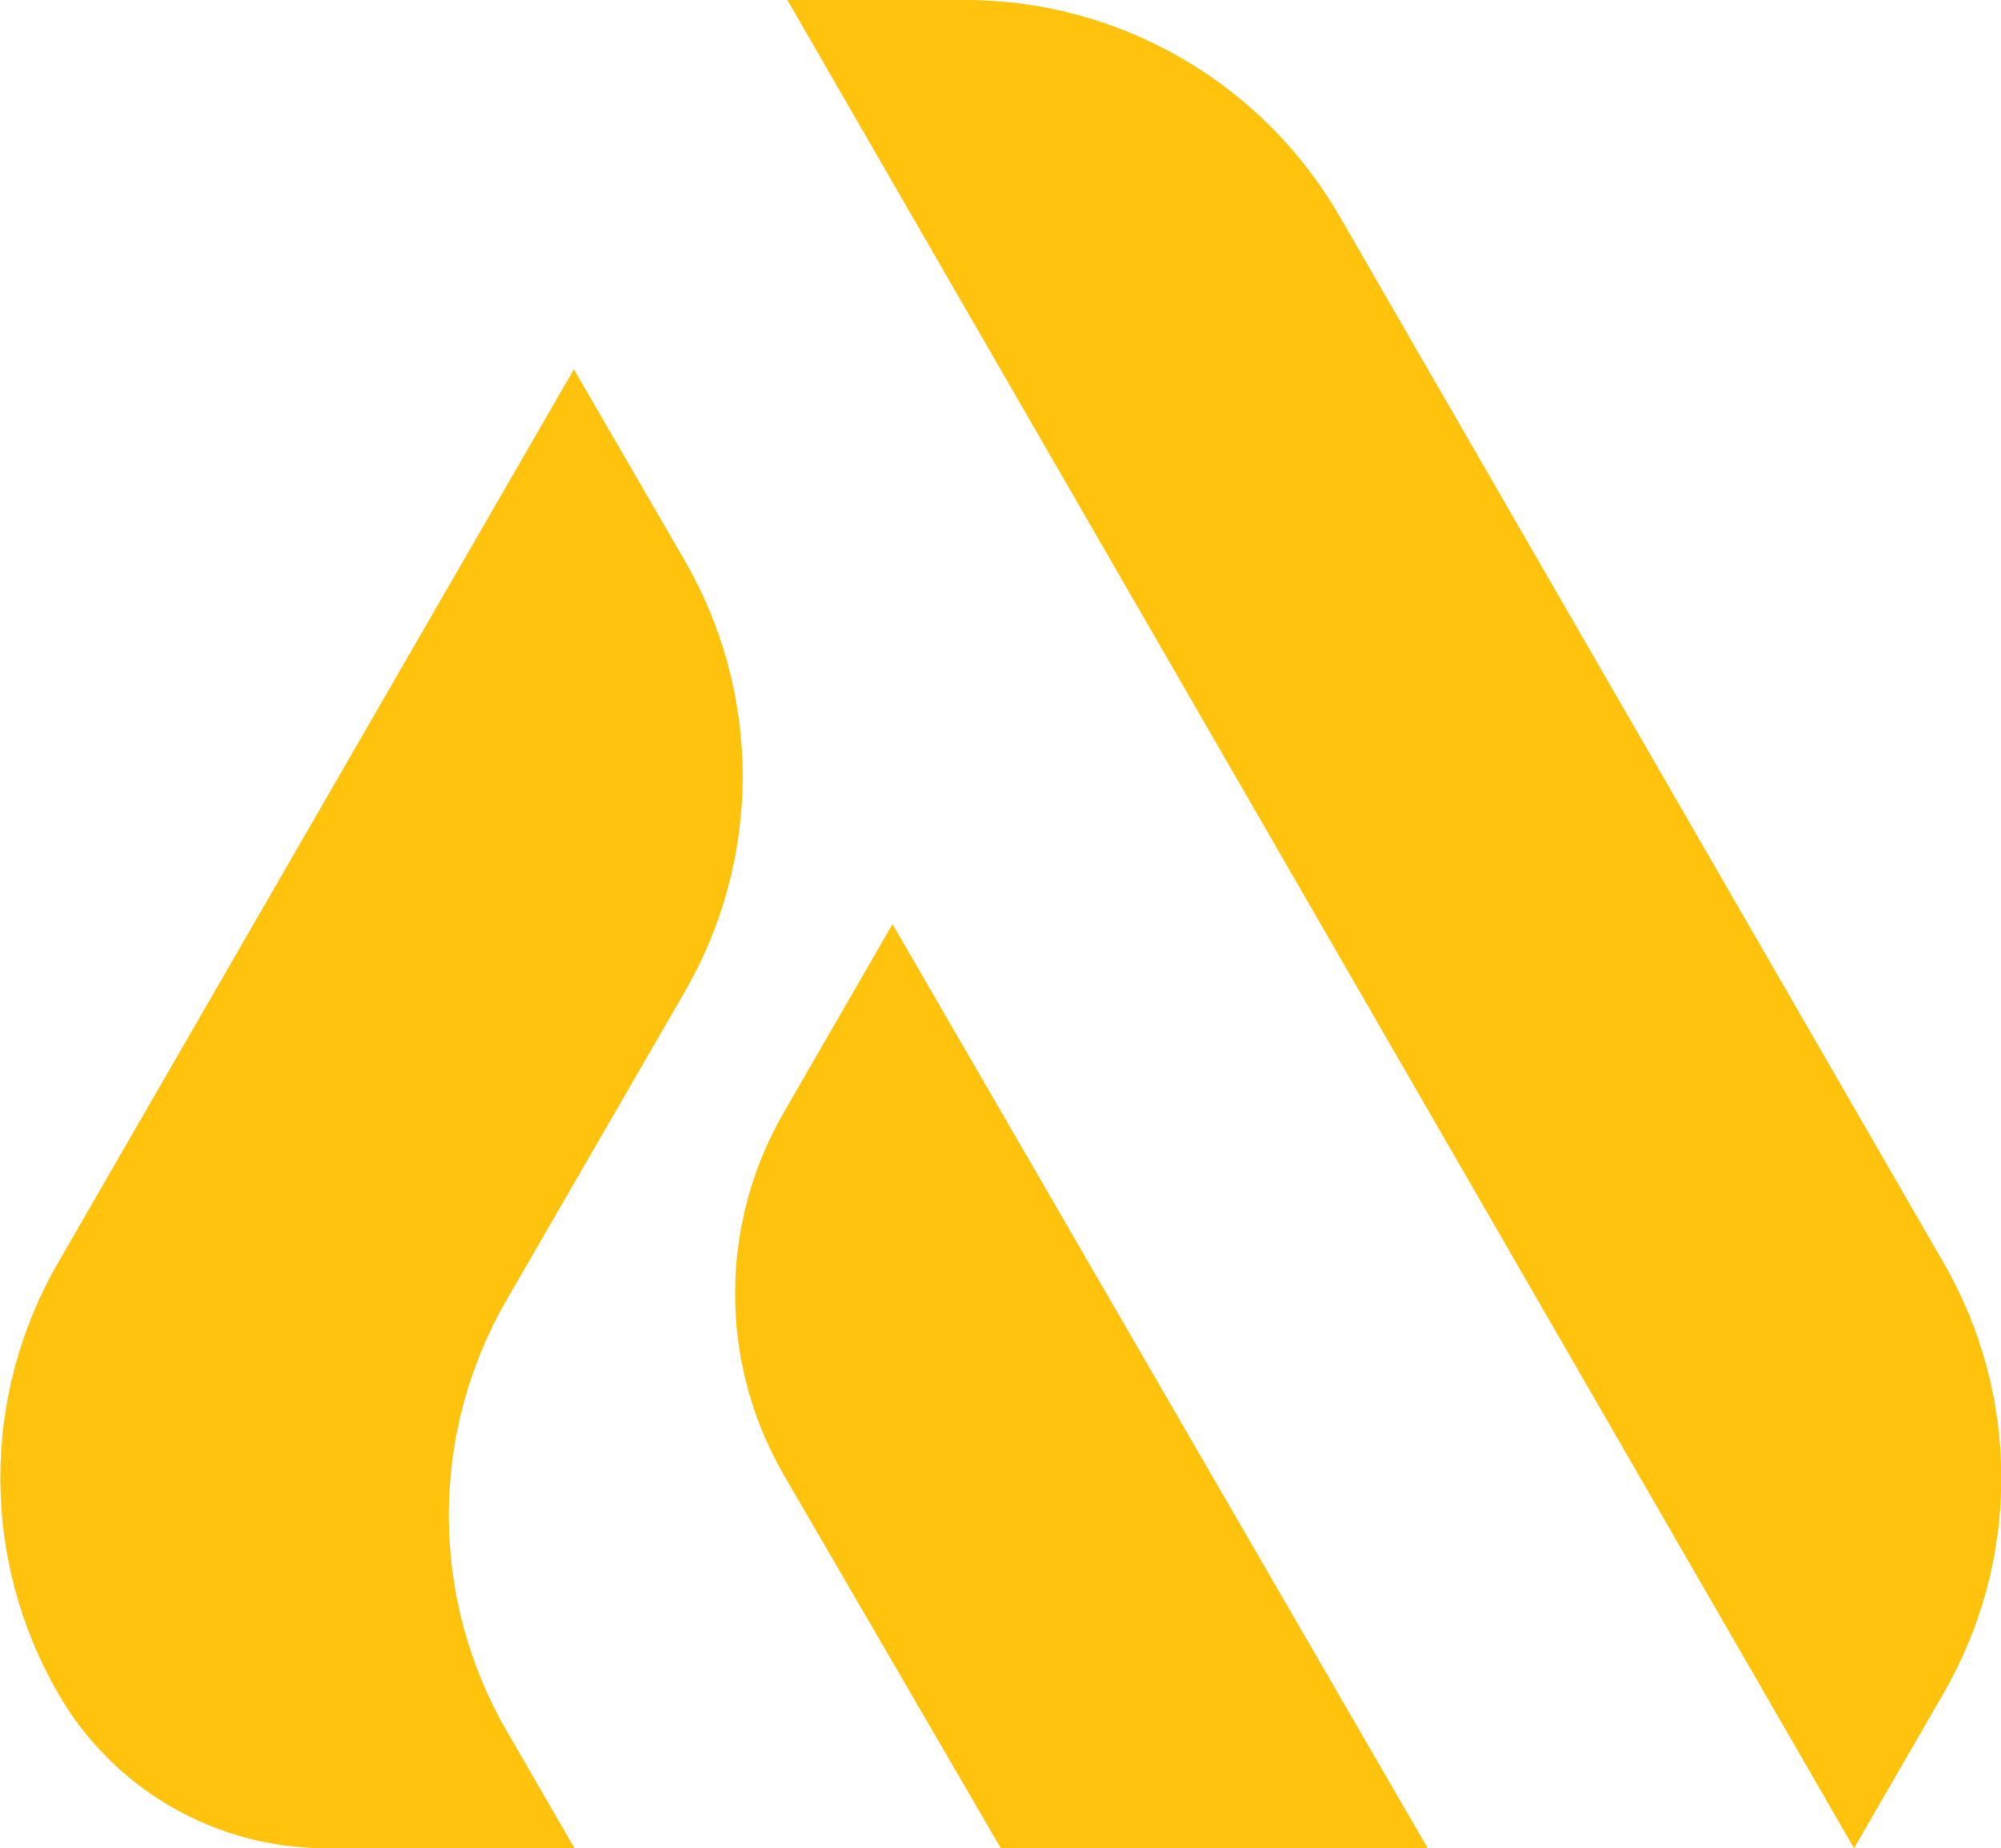
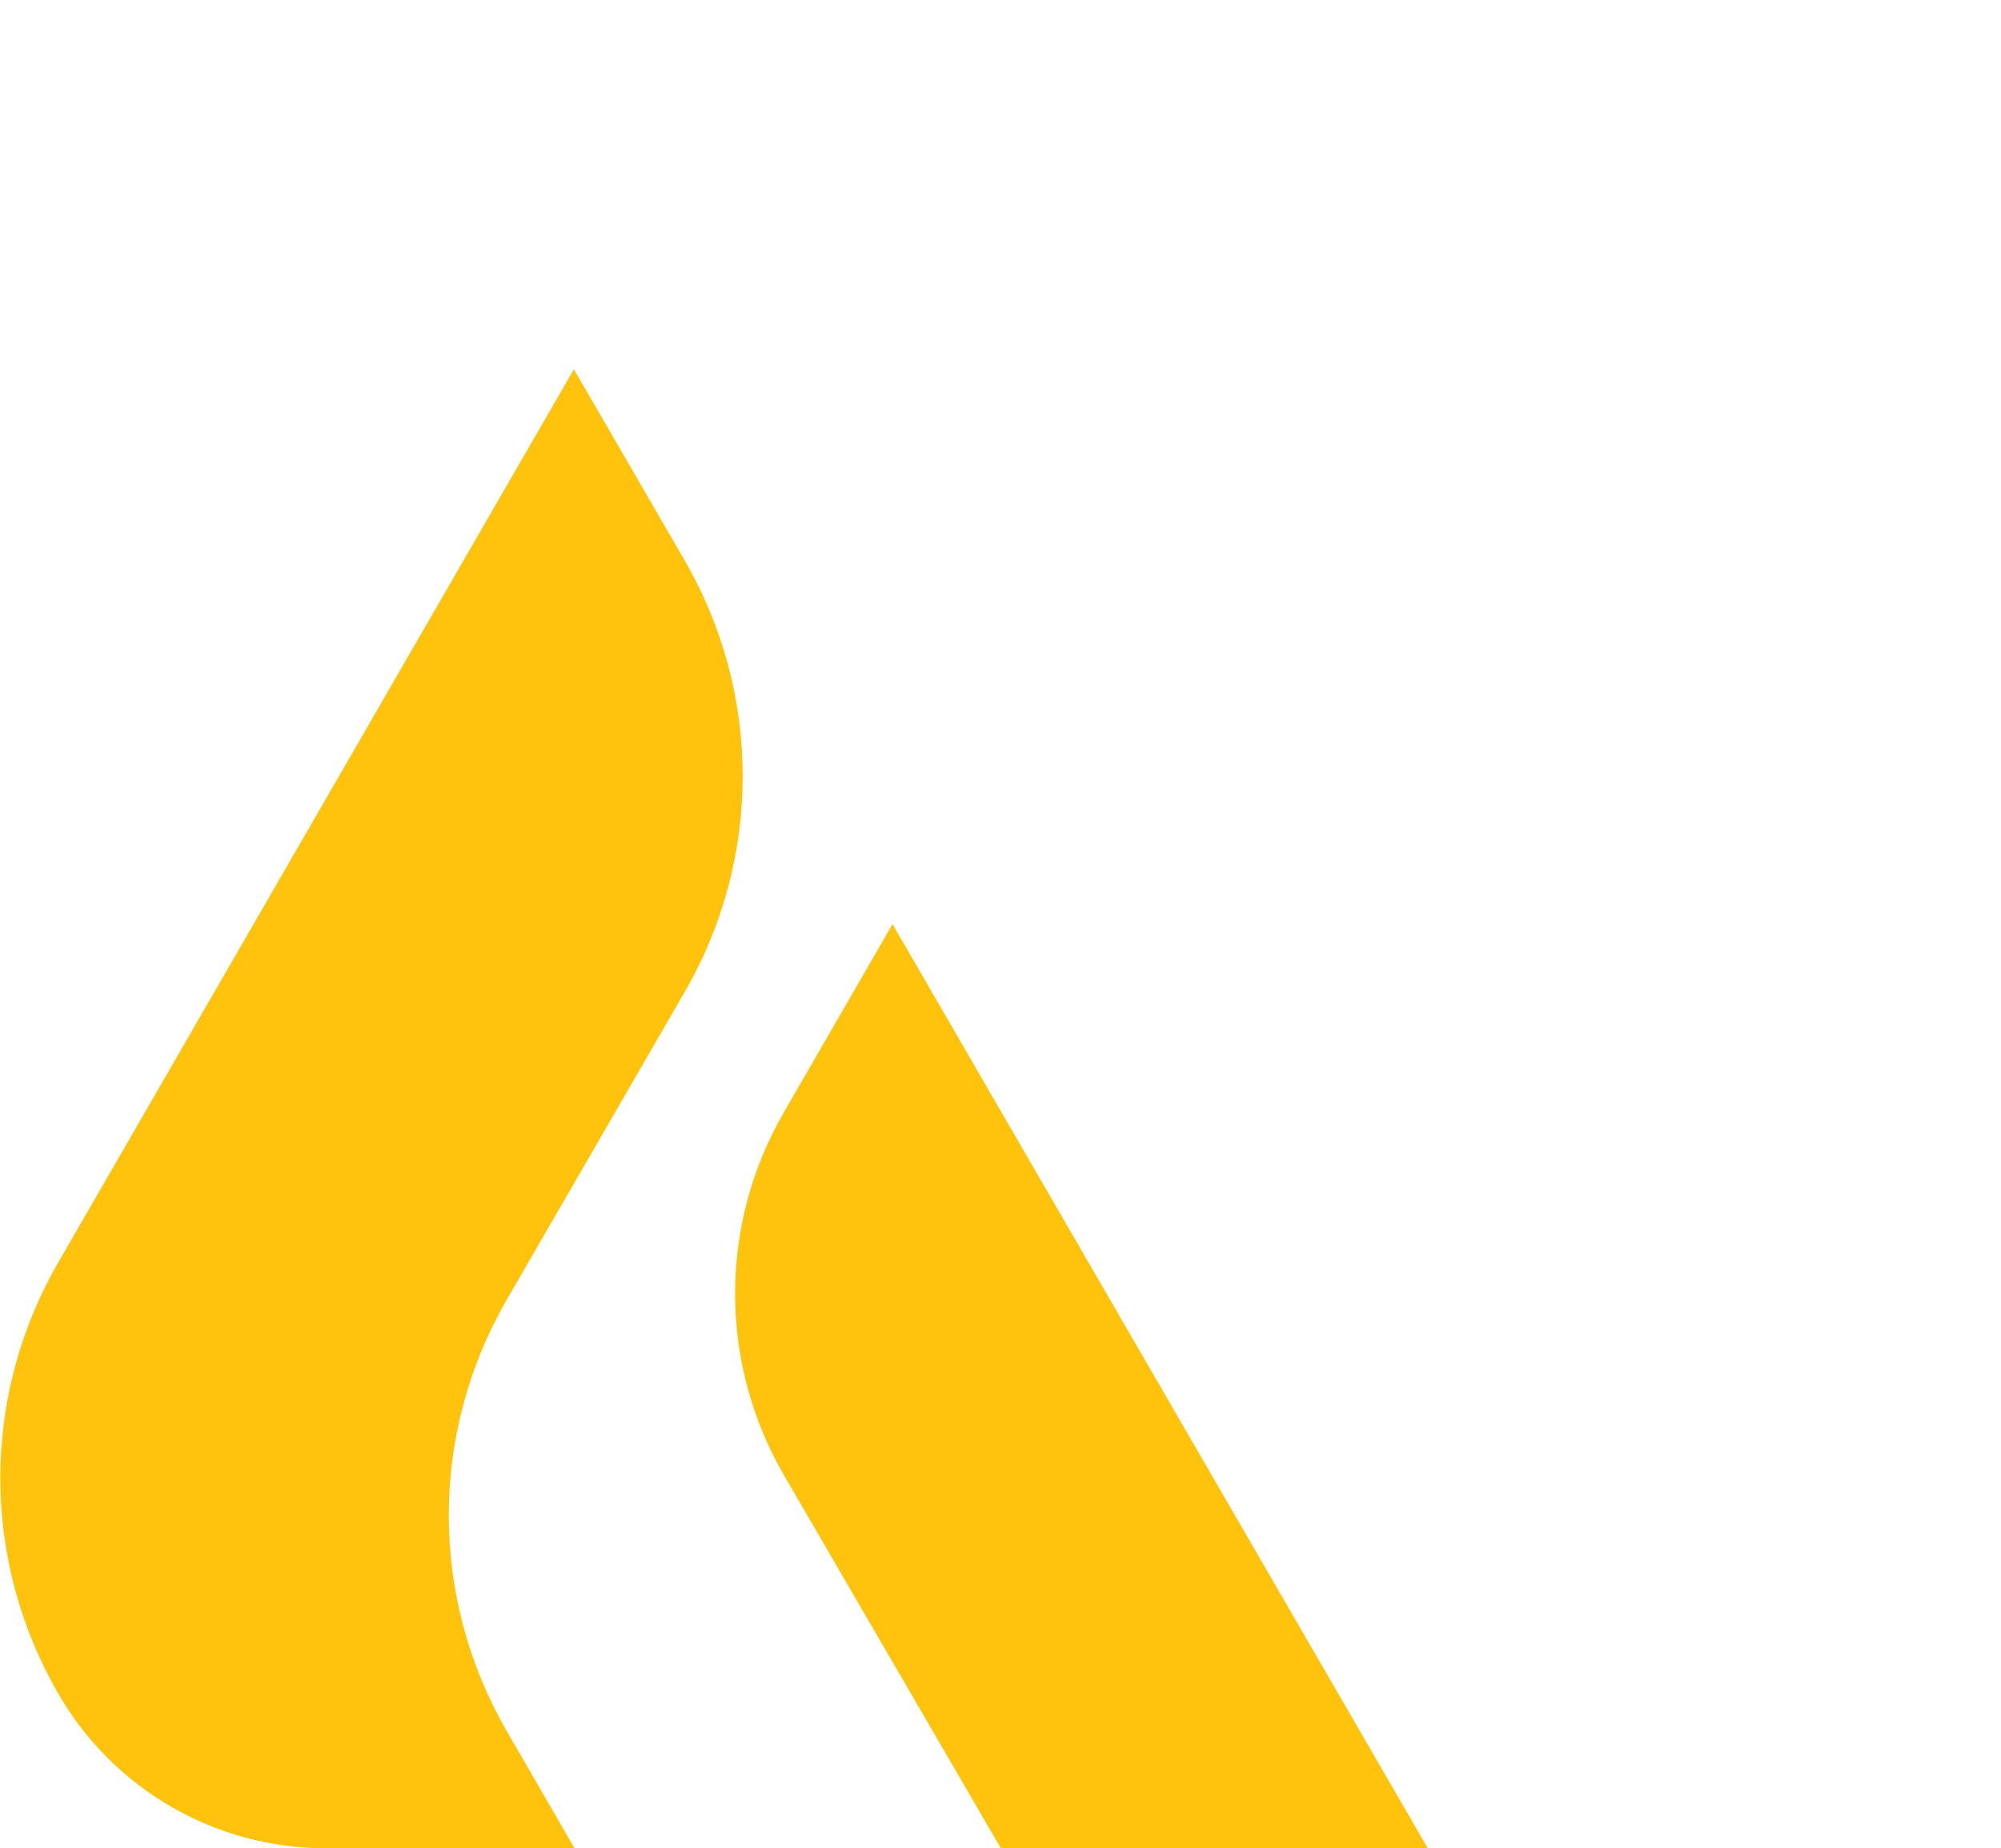
<svg xmlns="http://www.w3.org/2000/svg" id="Layer_2" data-name="Layer 2" viewBox="0 0 31.59 29.18">
  <defs>
    <style>
      .cls-1 {
        fill: #ffc30d;
      }
    </style>
  </defs>
  <g id="Layer_1-2" data-name="Layer 1">
    <g>
      <path class="cls-1" d="M14.09,14.59l-1.72,2.98c-1.02,1.77-1.02,3.94,0,5.71l3.43,5.9h6.74l-8.45-14.59Z" />
-       <path class="cls-1" d="M12.43,0h2.81c2.43,0,4.68,1.3,5.9,3.4l9.54,16.53c1.22,2.11,1.22,4.7,0,6.81l-1.41,2.44L12.43,0Z" />
      <path class="cls-1" d="M9.06,5.83l1.75,3.02c1.22,2.11,1.22,4.7,0,6.81l-2.81,4.86c-1.22,2.11-1.22,4.7,0,6.81l1.07,1.85h-3.93c-1.74,0-3.35-.93-4.22-2.44h0c-1.22-2.11-1.22-4.7,0-6.81L9.06,5.83Z" />
    </g>
  </g>
</svg>